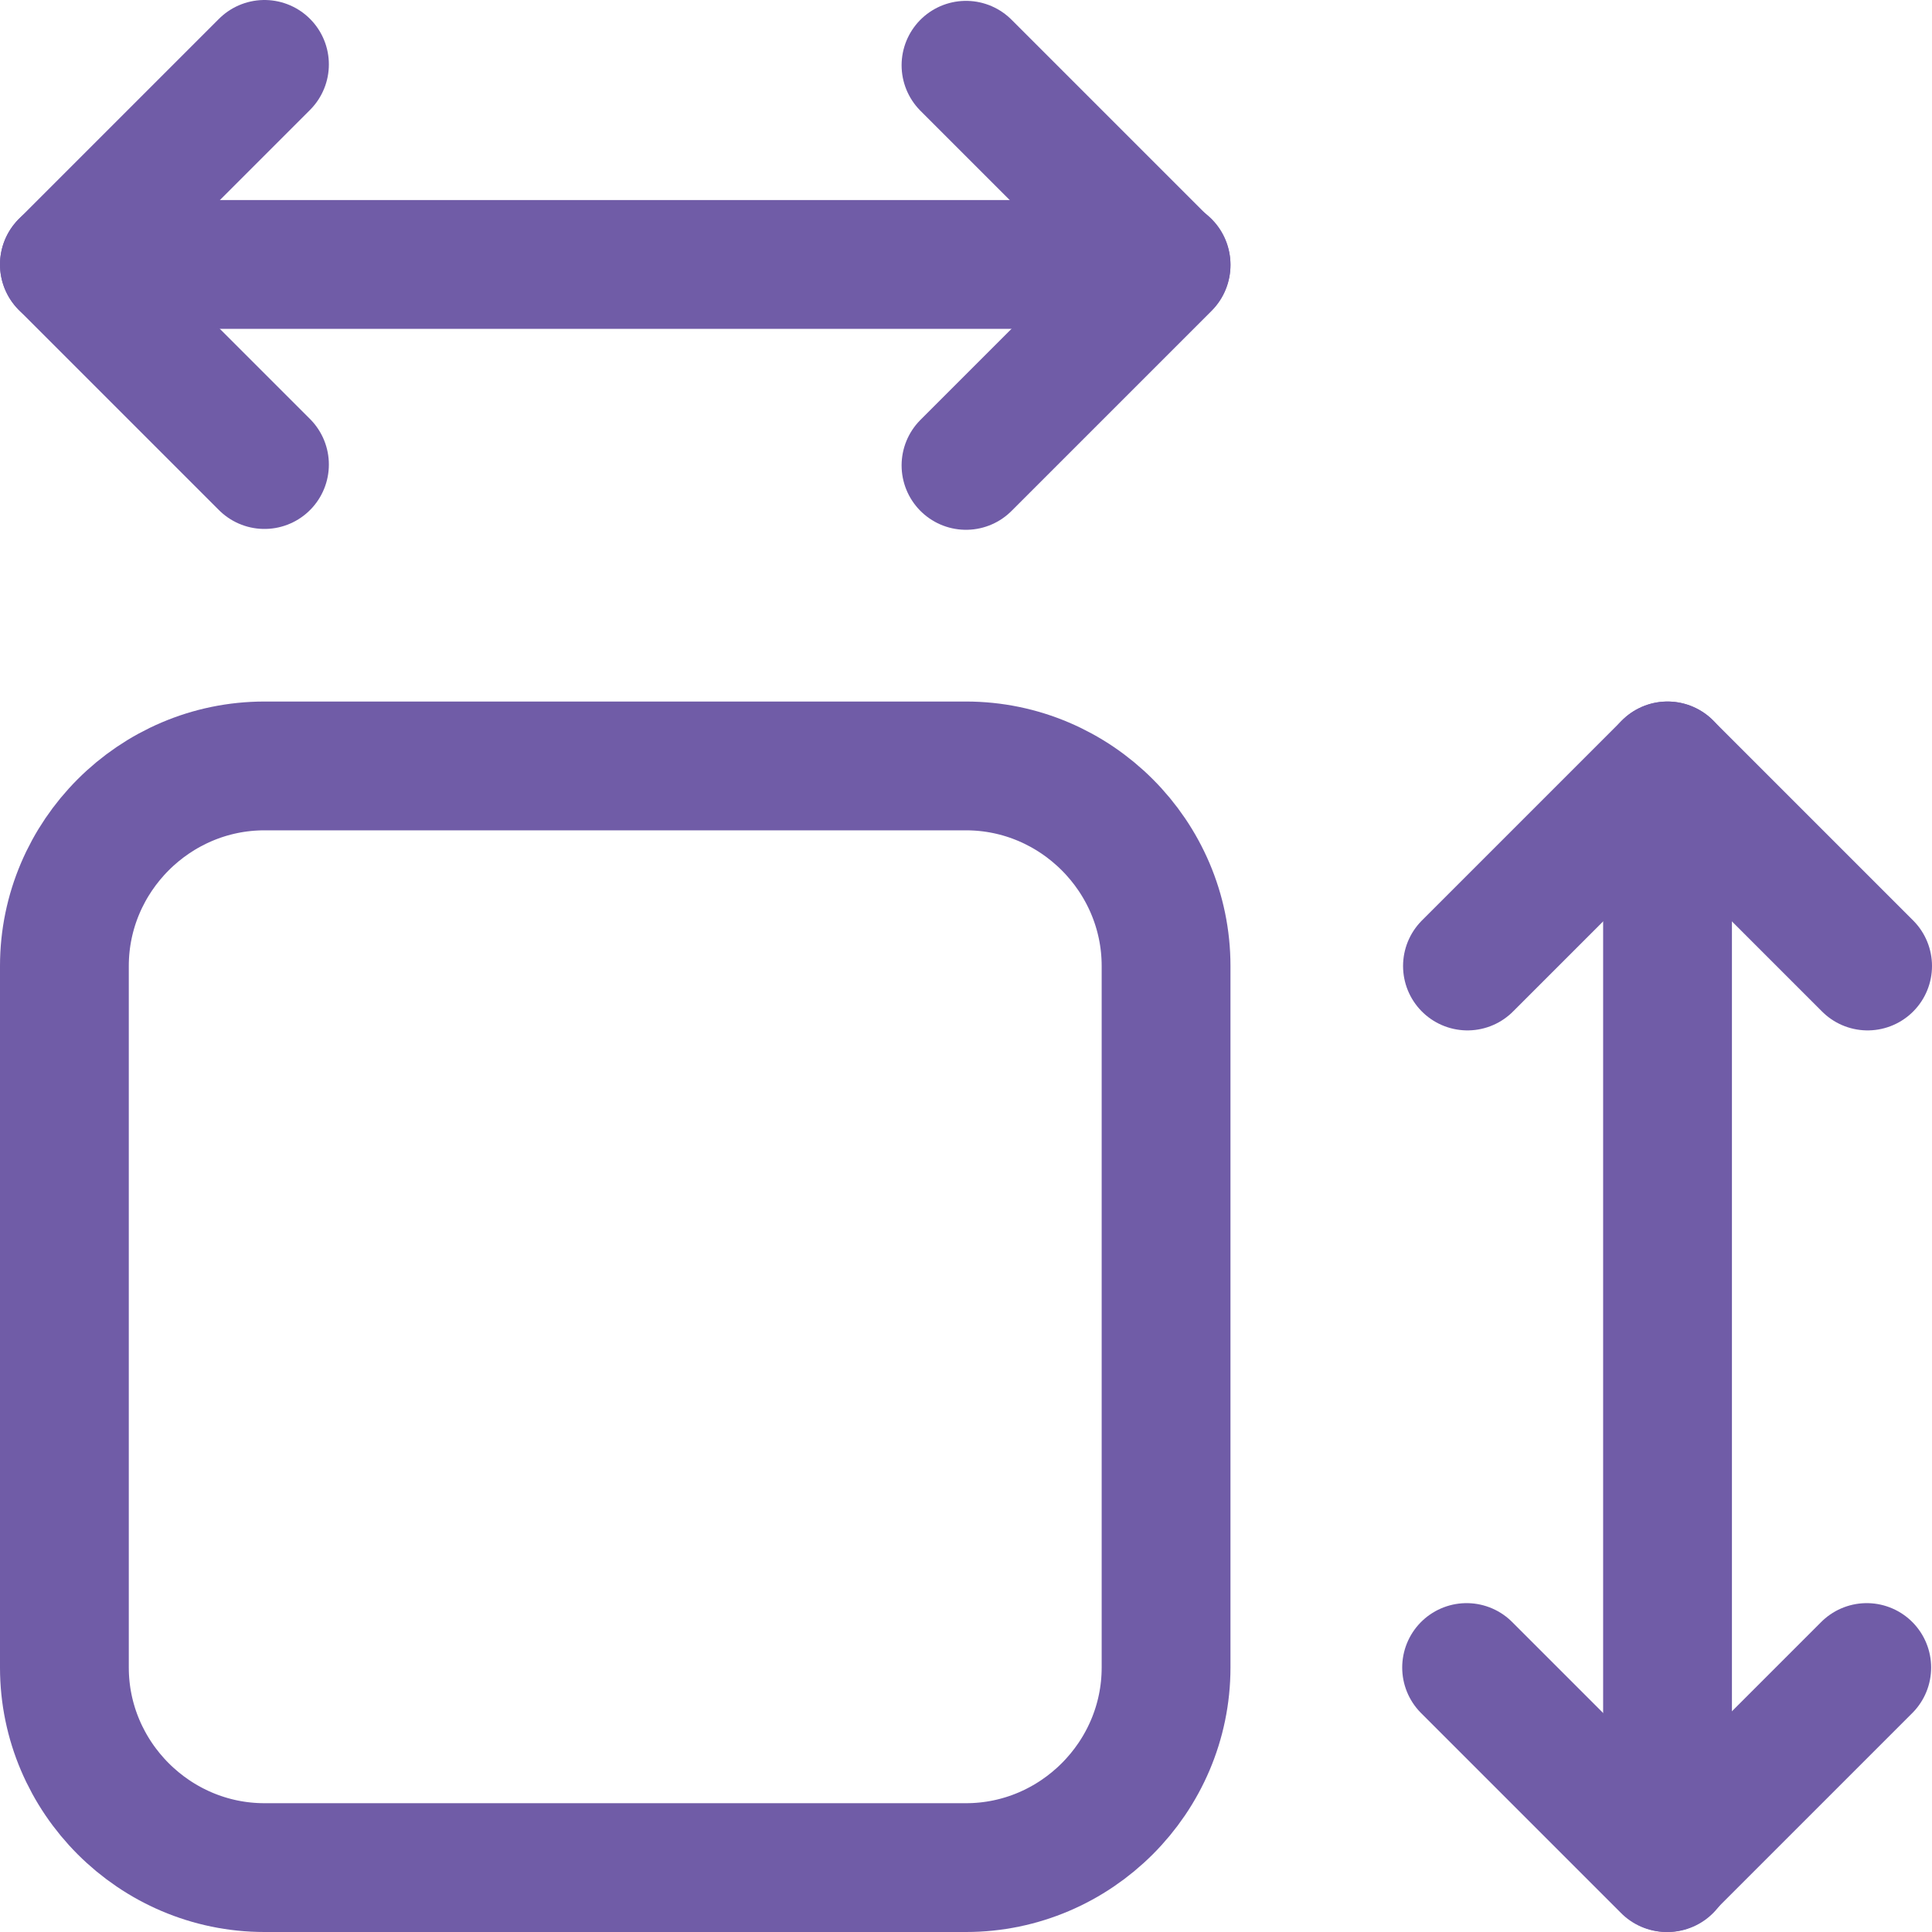
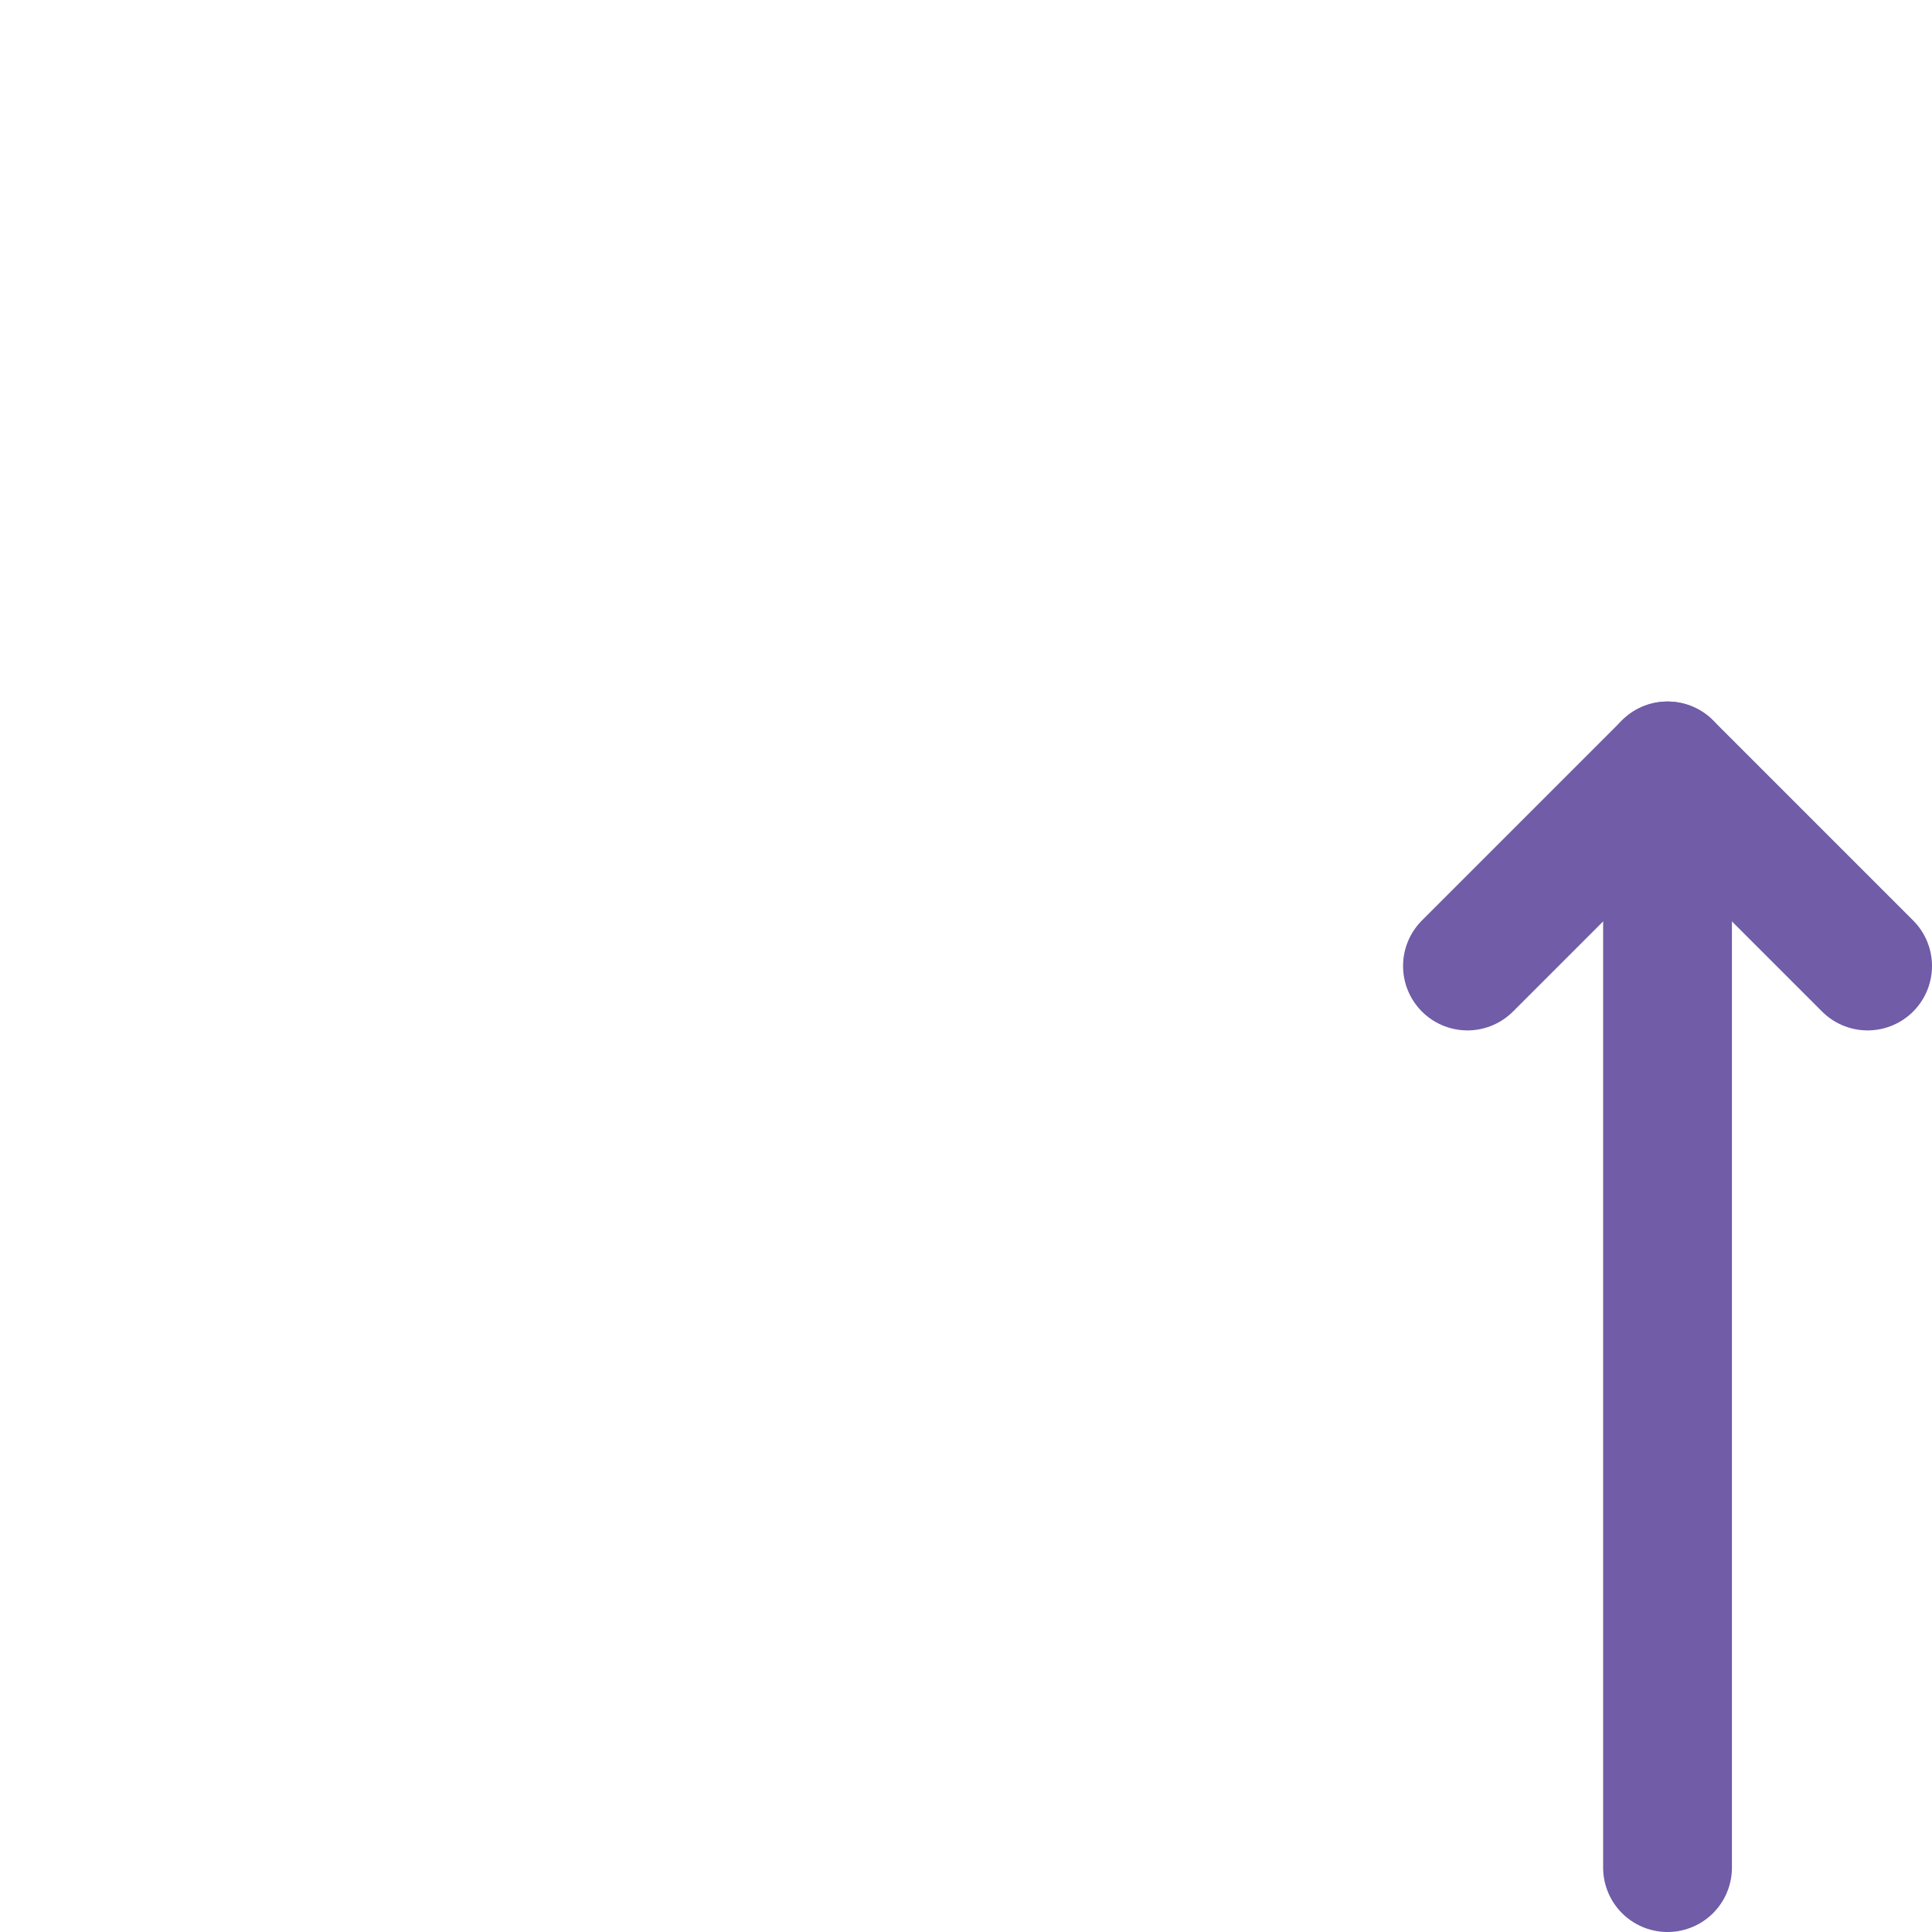
<svg xmlns="http://www.w3.org/2000/svg" viewBox="0 0 22.5 22.5" data-name="Layer 2" id="Layer_2">
  <defs>
    <style>
      .cls-1 {
        fill: none;
        stroke: #705ca7;
        stroke-linecap: round;
        stroke-linejoin: round;
        stroke-width: 1.5px;
      }
    </style>
  </defs>
  <g data-name="Layer 1" id="Layer_1-2">
    <g>
-       <path d="M.75,3.08h12.83" class="cls-1" />
-       <path d="M11.25,5.42l2.33-2.33-2.33-2.33" class="cls-1" />
-       <path d="M3.08.75L.75,3.08l2.33,2.33" class="cls-1" />
      <path d="M19.42,8.92v12.83" class="cls-1" />
-       <path d="M17.08,19.42l2.33,2.33,2.33-2.33" class="cls-1" />
      <path d="M21.75,11.25l-2.33-2.33-2.33,2.33" class="cls-1" />
-       <path d="M.75,11.25c0-1.28,1.05-2.33,2.33-2.33h8.17c1.28,0,2.33,1.05,2.33,2.33v8.17c0,1.28-1.05,2.33-2.33,2.33H3.08c-1.28,0-2.33-1.05-2.33-2.33v-8.17Z" class="cls-1" />
    </g>
  </g>
</svg>